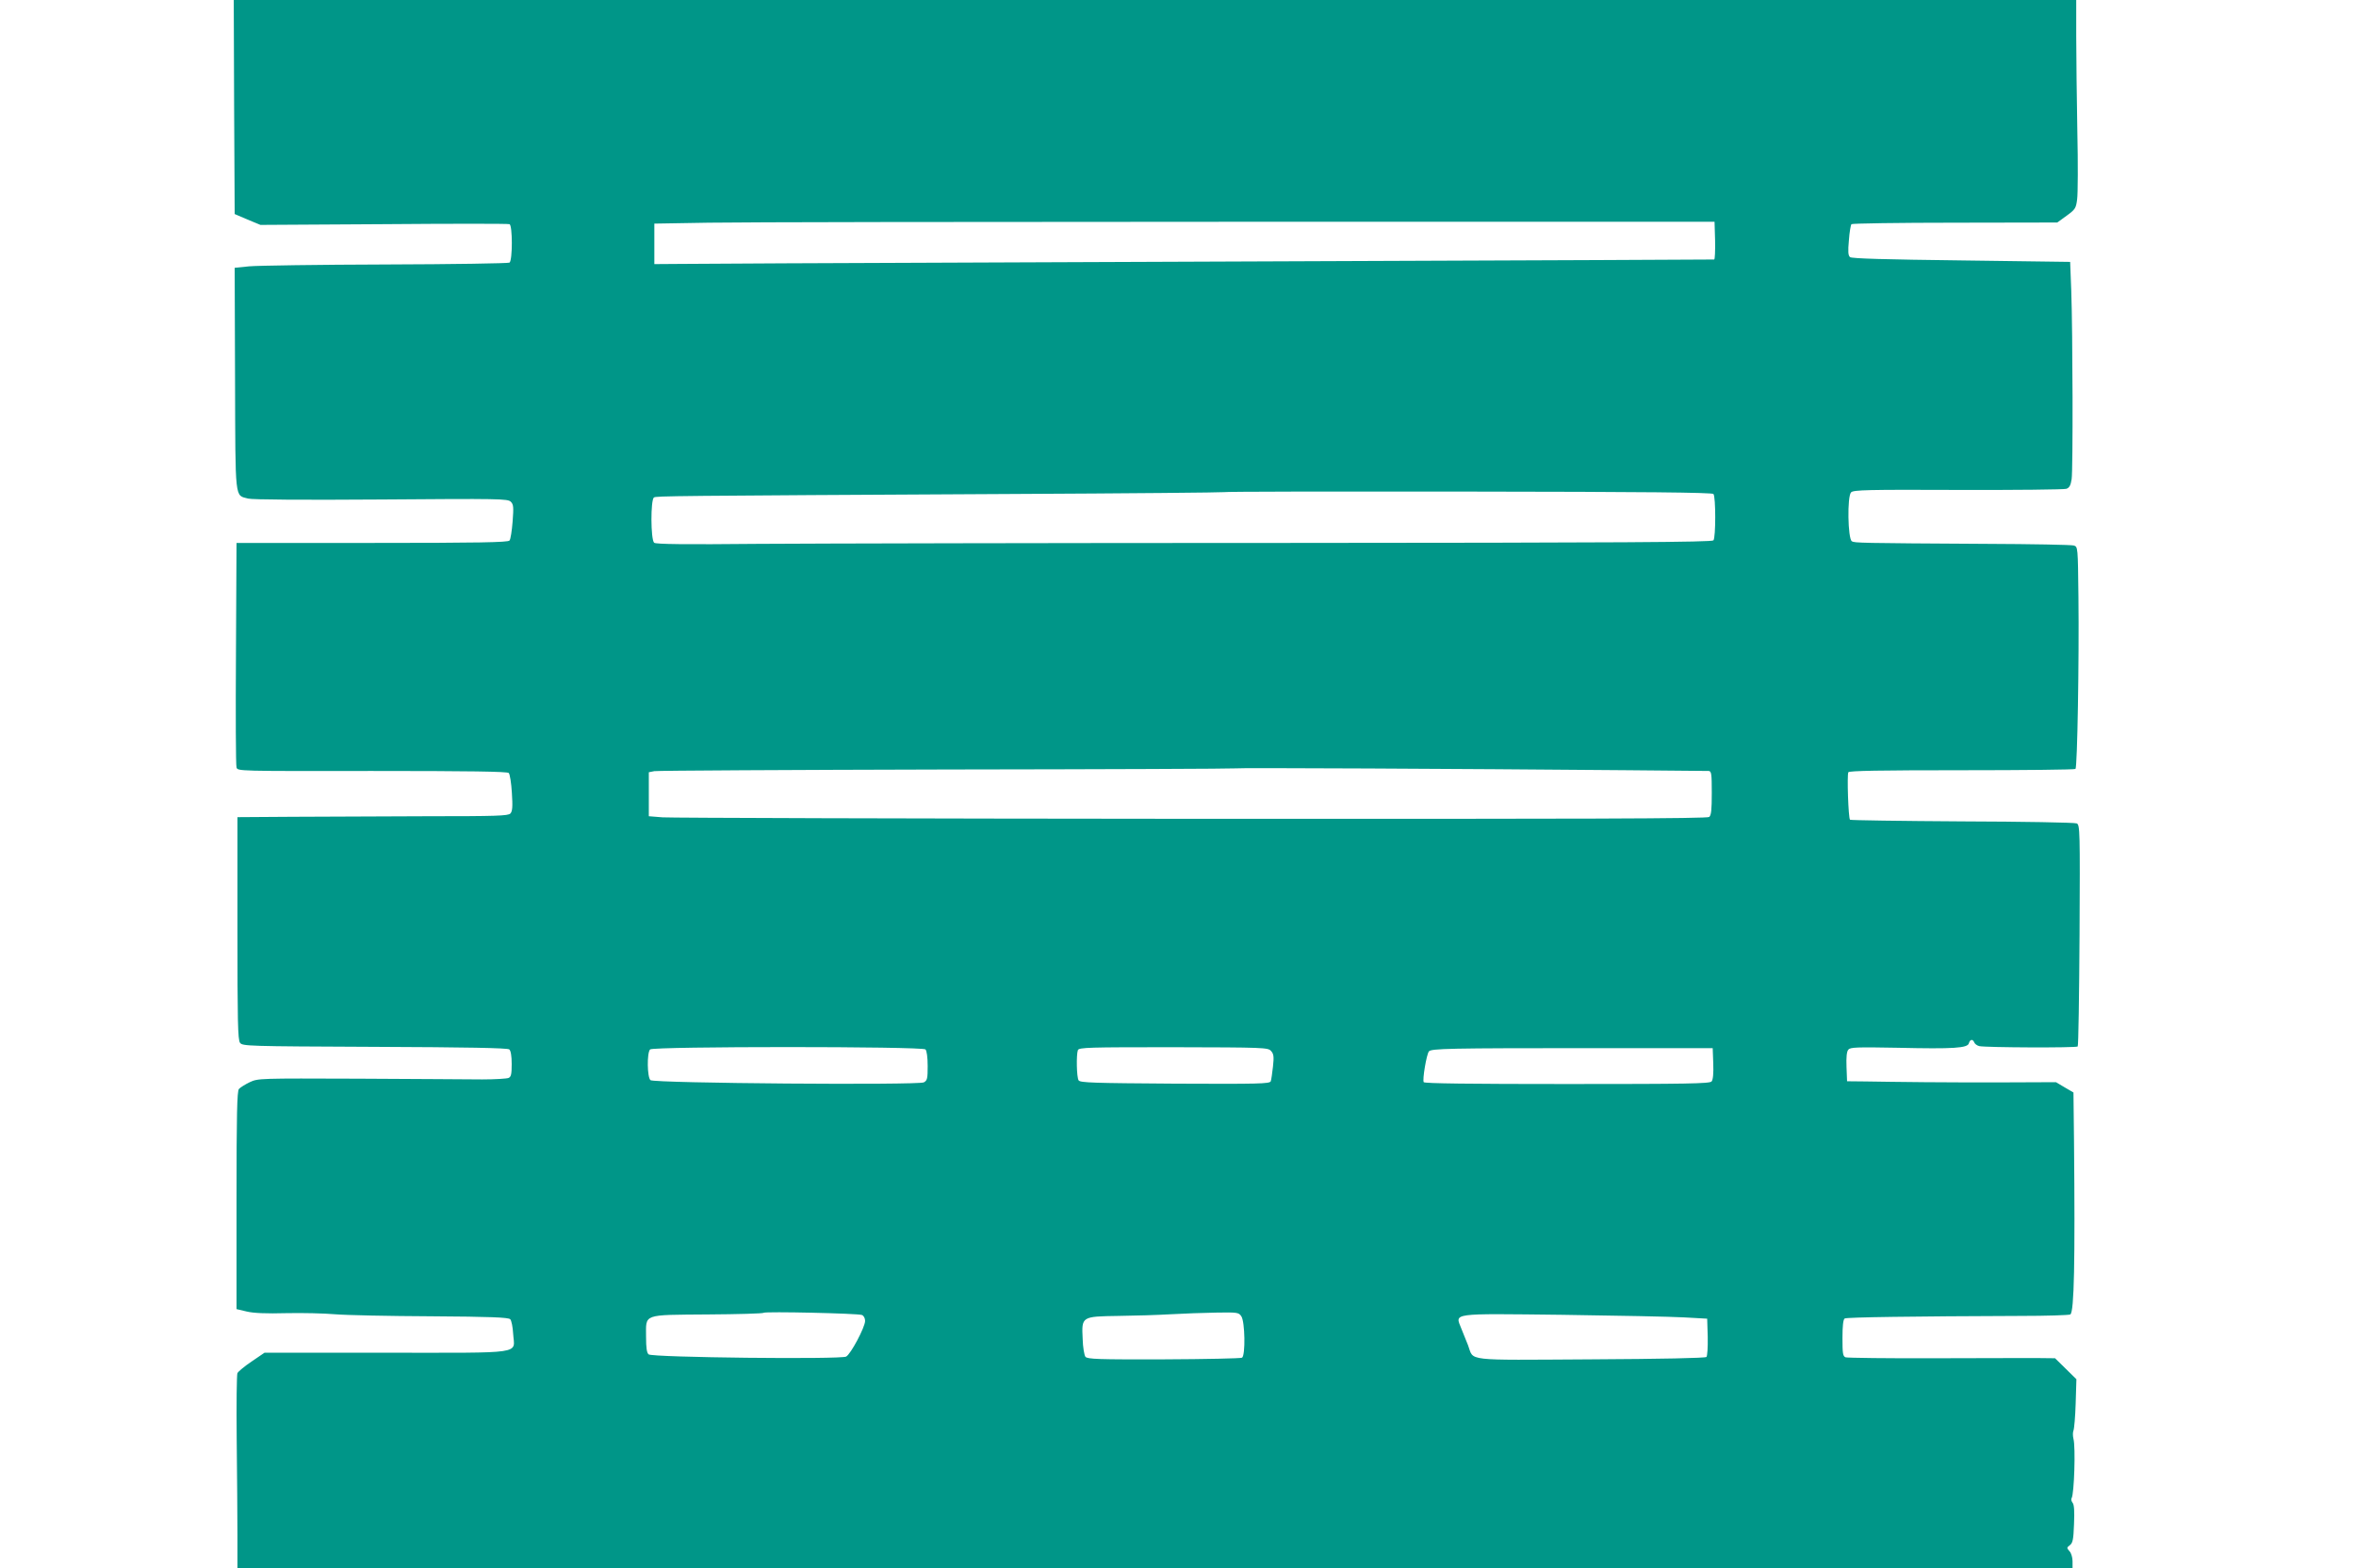
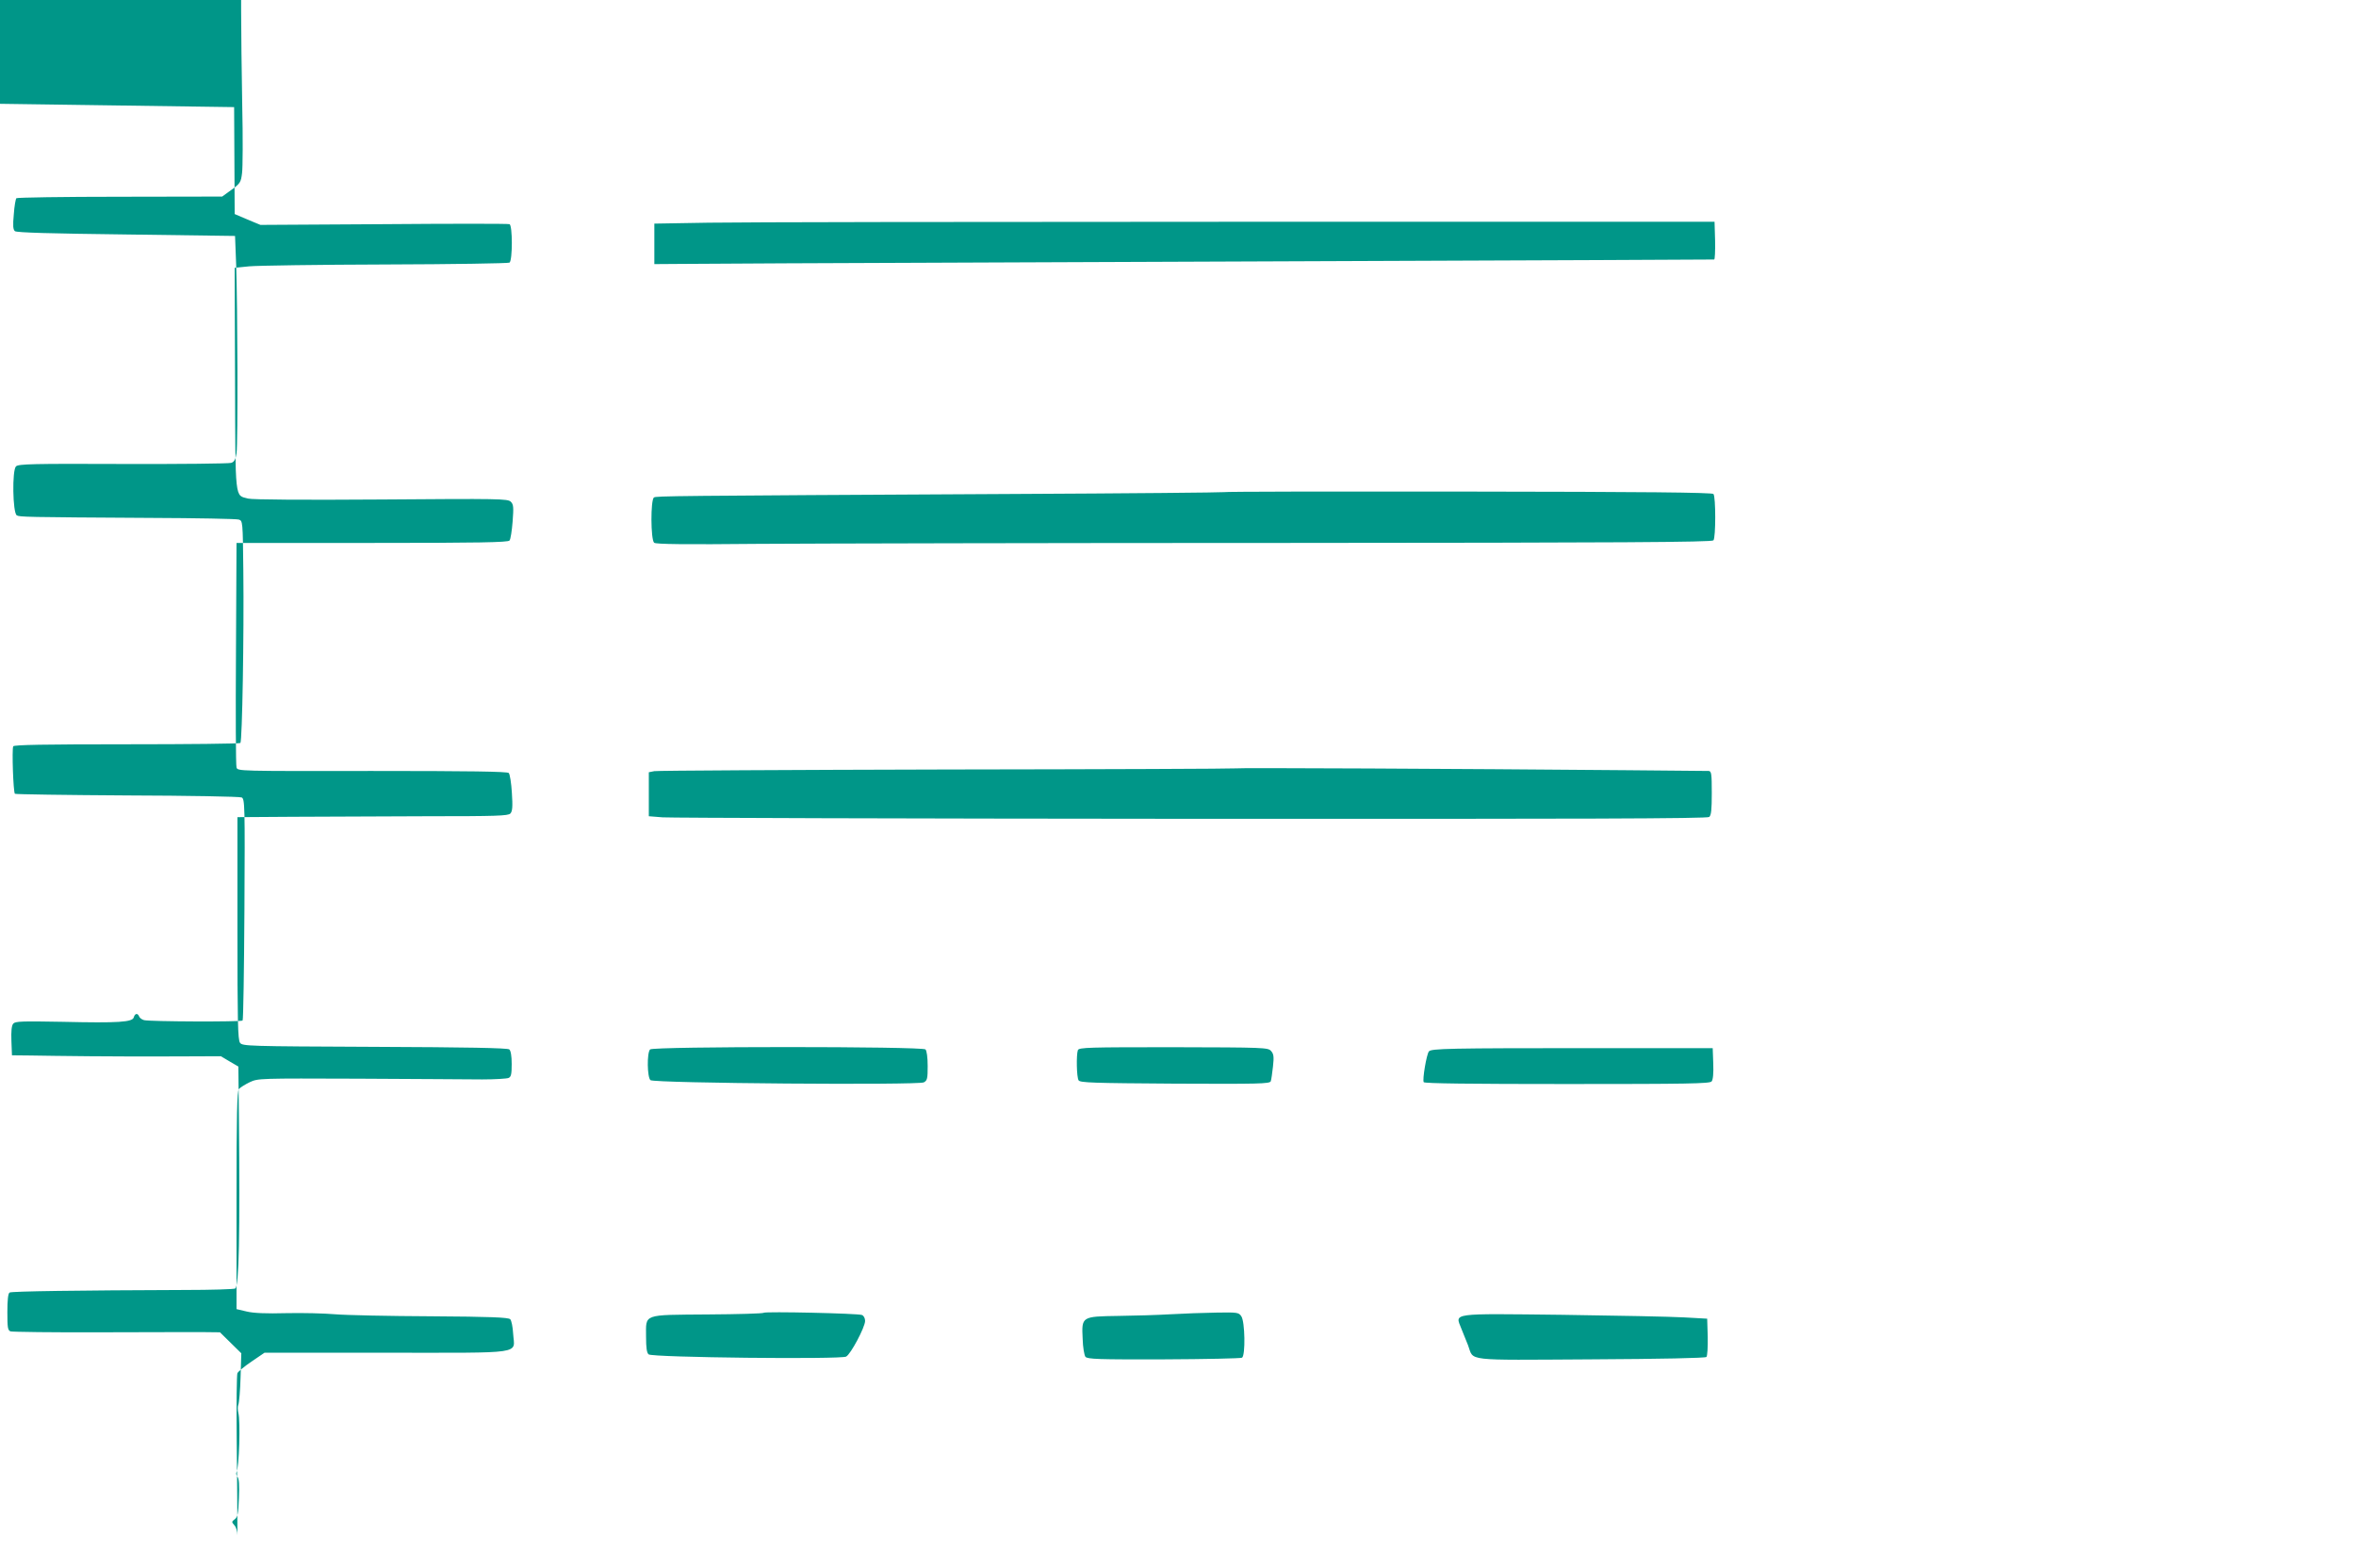
<svg xmlns="http://www.w3.org/2000/svg" version="1.0" width="1280pt" height="852pt" viewBox="0 0 1280 852" preserveAspectRatio="xMidYMid meet">
  <g transform="translate(0,852) scale(0.1,-0.1)" fill="#009688" stroke="none">
-     <path d="M1272 7938 l3 -581 70 -30 70 -29 670 4 c369 3 676 3 683 0 17 -5 17 -198 0 -209 -7 -4 -310 -9 -673 -10 -363 -1 -696 -6 -740 -10 l-80 -8 2 -604 c2 -672 -2 -630 71 -650 21 -6 299 -8 722 -5 646 5 688 4 705 -12 15 -15 16 -29 10 -108 -4 -50 -11 -97 -17 -103 -8 -10 -170 -13 -747 -13 l-736 0 -3 -600 c-2 -329 -1 -608 3 -620 6 -20 8 -20 737 -19 528 0 734 -3 742 -11 6 -6 14 -55 17 -108 5 -75 3 -100 -8 -112 -12 -13 -75 -15 -451 -15 -240 -1 -571 -2 -734 -3 l-298 -2 0 -603 c0 -505 2 -606 14 -623 14 -18 35 -19 732 -22 499 -2 722 -6 731 -14 8 -7 13 -35 13 -79 0 -55 -3 -70 -17 -76 -10 -4 -74 -8 -143 -8 -69 1 -371 2 -671 4 -541 2 -547 2 -592 -19 -25 -12 -52 -29 -59 -37 -10 -13 -13 -136 -13 -606 l0 -590 55 -13 c37 -9 106 -12 215 -9 88 2 207 -1 265 -6 58 -5 293 -10 522 -11 321 -2 420 -6 430 -16 7 -7 14 -43 16 -80 7 -112 73 -102 -690 -102 l-661 0 -69 -47 c-39 -26 -73 -55 -78 -63 -4 -8 -6 -170 -4 -360 2 -190 4 -425 4 -522 l0 -178 4985 0 4985 0 0 37 c0 20 -7 45 -17 55 -15 17 -15 19 2 32 16 12 20 30 23 115 3 70 1 106 -8 116 -6 8 -9 19 -5 25 14 23 22 277 10 322 -4 16 -4 36 0 45 4 10 10 77 12 148 l4 131 -58 57 -58 57 -90 1 c-49 0 -302 0 -560 -1 -259 -1 -478 2 -488 5 -15 6 -17 21 -17 105 0 66 4 101 12 106 11 7 374 12 953 14 143 0 266 4 273 8 21 14 26 287 20 936 l-3 270 -48 28 -47 28 -248 -1 c-136 -1 -346 0 -467 1 -121 1 -265 3 -320 4 l-100 1 -3 78 c-2 53 1 84 10 94 11 13 47 14 268 10 305 -7 381 -2 387 25 6 21 21 24 29 4 3 -8 15 -17 27 -20 34 -8 526 -10 535 -2 4 4 8 277 10 606 3 566 2 598 -15 606 -10 5 -290 10 -622 11 -333 2 -607 6 -610 9 -9 9 -17 245 -9 258 5 8 169 11 617 11 335 0 613 3 617 7 10 10 20 589 16 935 -3 271 -3 272 -25 279 -12 4 -229 8 -482 9 -684 4 -709 5 -724 14 -22 14 -26 245 -4 266 13 13 89 15 581 13 312 -1 577 2 588 6 16 5 24 18 29 52 8 53 6 799 -2 1025 l-6 156 -591 8 c-411 5 -595 10 -605 18 -10 9 -12 29 -6 92 3 44 10 83 14 87 3 4 257 8 562 8 l556 1 51 37 c47 34 51 41 57 90 4 28 5 195 1 370 -3 174 -6 406 -6 515 l0 197 -5005 0 -5005 0 2 -582z m8046 -725 c1 -57 -1 -103 -5 -103 -8 -1 -394 -2 -3878 -16 -880 -3 -1663 -7 -1740 -8 l-140 -1 0 110 0 110 295 5 c162 3 1458 5 2880 5 l2585 0 3 -102z m-9 -1377 c13 -15 13 -237 0 -252 -8 -10 -511 -13 -2322 -14 -1272 0 -2561 -3 -2866 -5 -402 -4 -558 -2 -567 6 -19 16 -20 234 -1 246 12 8 68 9 1947 19 630 3 1147 8 1150 10 2 3 599 4 1327 3 958 -1 1326 -5 1332 -13z m-464 -1501 c231 -2 428 -4 438 -4 15 -1 17 -14 17 -120 0 -90 -3 -121 -14 -130 -11 -9 -688 -11 -2813 -10 -1539 1 -2832 5 -2873 8 l-75 6 0 120 0 119 30 6 c17 3 732 7 1590 9 858 1 1562 4 1564 6 3 4 1222 -2 2136 -10z m-3817 -1517 c7 -7 12 -43 12 -90 0 -68 -2 -79 -21 -89 -30 -16 -1465 -5 -1485 12 -18 15 -20 149 -2 167 17 17 1479 17 1496 0z m1877 -8 c15 -16 17 -31 11 -85 -4 -35 -9 -72 -12 -80 -6 -14 -65 -15 -521 -13 -444 3 -515 5 -523 18 -11 17 -13 139 -4 164 6 15 58 16 519 16 493 -1 514 -2 530 -20z m2403 -68 c2 -53 -1 -89 -9 -98 -10 -12 -133 -14 -785 -14 -524 0 -775 3 -779 10 -8 13 15 150 28 167 12 16 105 18 897 18 l645 0 3 -83z m-4625 -1367 c10 -4 17 -18 17 -32 0 -34 -78 -181 -103 -194 -29 -16 -1053 -5 -1073 12 -10 8 -14 35 -14 95 0 127 -23 119 335 122 164 1 301 5 304 9 8 8 512 -3 534 -12z m2061 -7 c20 -29 23 -212 4 -225 -7 -4 -199 -8 -426 -9 -354 -1 -414 1 -425 14 -6 8 -14 52 -15 98 -6 121 -6 121 194 124 88 1 215 5 284 9 69 4 180 8 247 9 116 2 123 1 137 -20z m2406 -6 l125 -7 3 -99 c1 -56 -2 -104 -7 -109 -6 -6 -243 -11 -629 -13 -697 -4 -633 -11 -666 76 -10 25 -26 66 -37 92 -33 85 -66 81 550 74 295 -4 592 -10 661 -14z" />
+     <path d="M1272 7938 l3 -581 70 -30 70 -29 670 4 c369 3 676 3 683 0 17 -5 17 -198 0 -209 -7 -4 -310 -9 -673 -10 -363 -1 -696 -6 -740 -10 l-80 -8 2 -604 c2 -672 -2 -630 71 -650 21 -6 299 -8 722 -5 646 5 688 4 705 -12 15 -15 16 -29 10 -108 -4 -50 -11 -97 -17 -103 -8 -10 -170 -13 -747 -13 l-736 0 -3 -600 c-2 -329 -1 -608 3 -620 6 -20 8 -20 737 -19 528 0 734 -3 742 -11 6 -6 14 -55 17 -108 5 -75 3 -100 -8 -112 -12 -13 -75 -15 -451 -15 -240 -1 -571 -2 -734 -3 l-298 -2 0 -603 c0 -505 2 -606 14 -623 14 -18 35 -19 732 -22 499 -2 722 -6 731 -14 8 -7 13 -35 13 -79 0 -55 -3 -70 -17 -76 -10 -4 -74 -8 -143 -8 -69 1 -371 2 -671 4 -541 2 -547 2 -592 -19 -25 -12 -52 -29 -59 -37 -10 -13 -13 -136 -13 -606 l0 -590 55 -13 c37 -9 106 -12 215 -9 88 2 207 -1 265 -6 58 -5 293 -10 522 -11 321 -2 420 -6 430 -16 7 -7 14 -43 16 -80 7 -112 73 -102 -690 -102 l-661 0 -69 -47 c-39 -26 -73 -55 -78 -63 -4 -8 -6 -170 -4 -360 2 -190 4 -425 4 -522 c0 20 -7 45 -17 55 -15 17 -15 19 2 32 16 12 20 30 23 115 3 70 1 106 -8 116 -6 8 -9 19 -5 25 14 23 22 277 10 322 -4 16 -4 36 0 45 4 10 10 77 12 148 l4 131 -58 57 -58 57 -90 1 c-49 0 -302 0 -560 -1 -259 -1 -478 2 -488 5 -15 6 -17 21 -17 105 0 66 4 101 12 106 11 7 374 12 953 14 143 0 266 4 273 8 21 14 26 287 20 936 l-3 270 -48 28 -47 28 -248 -1 c-136 -1 -346 0 -467 1 -121 1 -265 3 -320 4 l-100 1 -3 78 c-2 53 1 84 10 94 11 13 47 14 268 10 305 -7 381 -2 387 25 6 21 21 24 29 4 3 -8 15 -17 27 -20 34 -8 526 -10 535 -2 4 4 8 277 10 606 3 566 2 598 -15 606 -10 5 -290 10 -622 11 -333 2 -607 6 -610 9 -9 9 -17 245 -9 258 5 8 169 11 617 11 335 0 613 3 617 7 10 10 20 589 16 935 -3 271 -3 272 -25 279 -12 4 -229 8 -482 9 -684 4 -709 5 -724 14 -22 14 -26 245 -4 266 13 13 89 15 581 13 312 -1 577 2 588 6 16 5 24 18 29 52 8 53 6 799 -2 1025 l-6 156 -591 8 c-411 5 -595 10 -605 18 -10 9 -12 29 -6 92 3 44 10 83 14 87 3 4 257 8 562 8 l556 1 51 37 c47 34 51 41 57 90 4 28 5 195 1 370 -3 174 -6 406 -6 515 l0 197 -5005 0 -5005 0 2 -582z m8046 -725 c1 -57 -1 -103 -5 -103 -8 -1 -394 -2 -3878 -16 -880 -3 -1663 -7 -1740 -8 l-140 -1 0 110 0 110 295 5 c162 3 1458 5 2880 5 l2585 0 3 -102z m-9 -1377 c13 -15 13 -237 0 -252 -8 -10 -511 -13 -2322 -14 -1272 0 -2561 -3 -2866 -5 -402 -4 -558 -2 -567 6 -19 16 -20 234 -1 246 12 8 68 9 1947 19 630 3 1147 8 1150 10 2 3 599 4 1327 3 958 -1 1326 -5 1332 -13z m-464 -1501 c231 -2 428 -4 438 -4 15 -1 17 -14 17 -120 0 -90 -3 -121 -14 -130 -11 -9 -688 -11 -2813 -10 -1539 1 -2832 5 -2873 8 l-75 6 0 120 0 119 30 6 c17 3 732 7 1590 9 858 1 1562 4 1564 6 3 4 1222 -2 2136 -10z m-3817 -1517 c7 -7 12 -43 12 -90 0 -68 -2 -79 -21 -89 -30 -16 -1465 -5 -1485 12 -18 15 -20 149 -2 167 17 17 1479 17 1496 0z m1877 -8 c15 -16 17 -31 11 -85 -4 -35 -9 -72 -12 -80 -6 -14 -65 -15 -521 -13 -444 3 -515 5 -523 18 -11 17 -13 139 -4 164 6 15 58 16 519 16 493 -1 514 -2 530 -20z m2403 -68 c2 -53 -1 -89 -9 -98 -10 -12 -133 -14 -785 -14 -524 0 -775 3 -779 10 -8 13 15 150 28 167 12 16 105 18 897 18 l645 0 3 -83z m-4625 -1367 c10 -4 17 -18 17 -32 0 -34 -78 -181 -103 -194 -29 -16 -1053 -5 -1073 12 -10 8 -14 35 -14 95 0 127 -23 119 335 122 164 1 301 5 304 9 8 8 512 -3 534 -12z m2061 -7 c20 -29 23 -212 4 -225 -7 -4 -199 -8 -426 -9 -354 -1 -414 1 -425 14 -6 8 -14 52 -15 98 -6 121 -6 121 194 124 88 1 215 5 284 9 69 4 180 8 247 9 116 2 123 1 137 -20z m2406 -6 l125 -7 3 -99 c1 -56 -2 -104 -7 -109 -6 -6 -243 -11 -629 -13 -697 -4 -633 -11 -666 76 -10 25 -26 66 -37 92 -33 85 -66 81 550 74 295 -4 592 -10 661 -14z" />
  </g>
</svg>